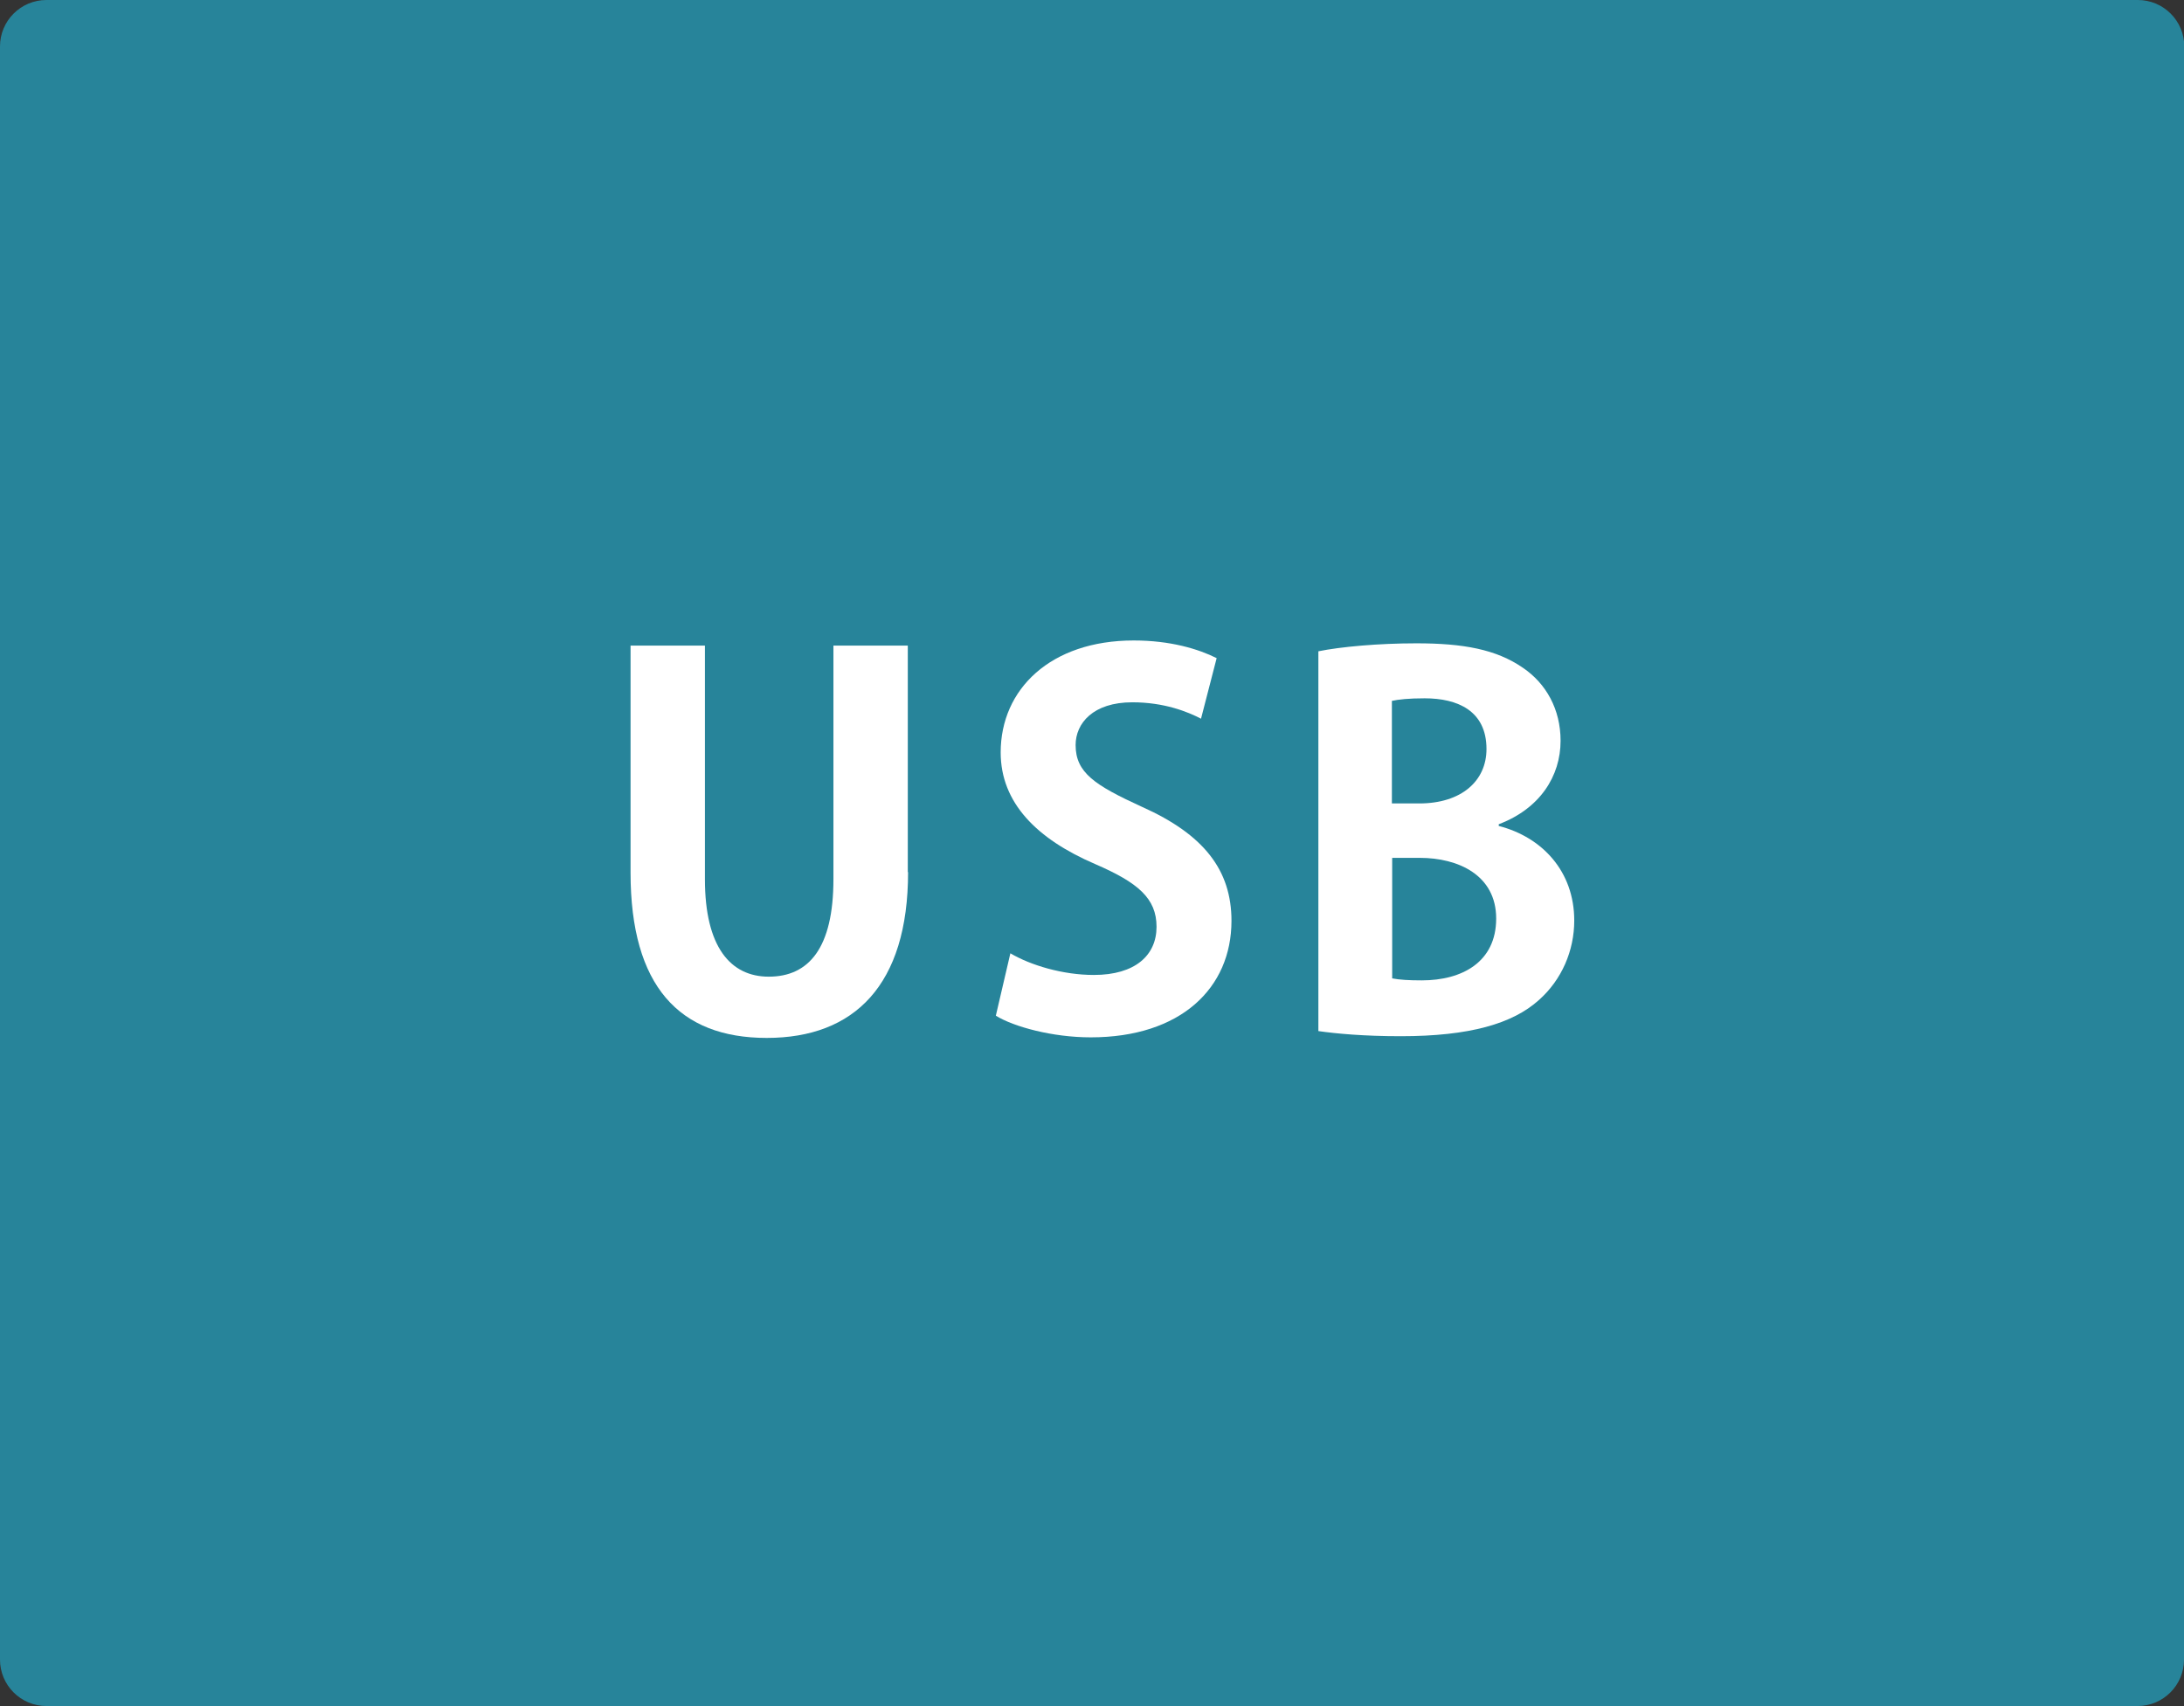
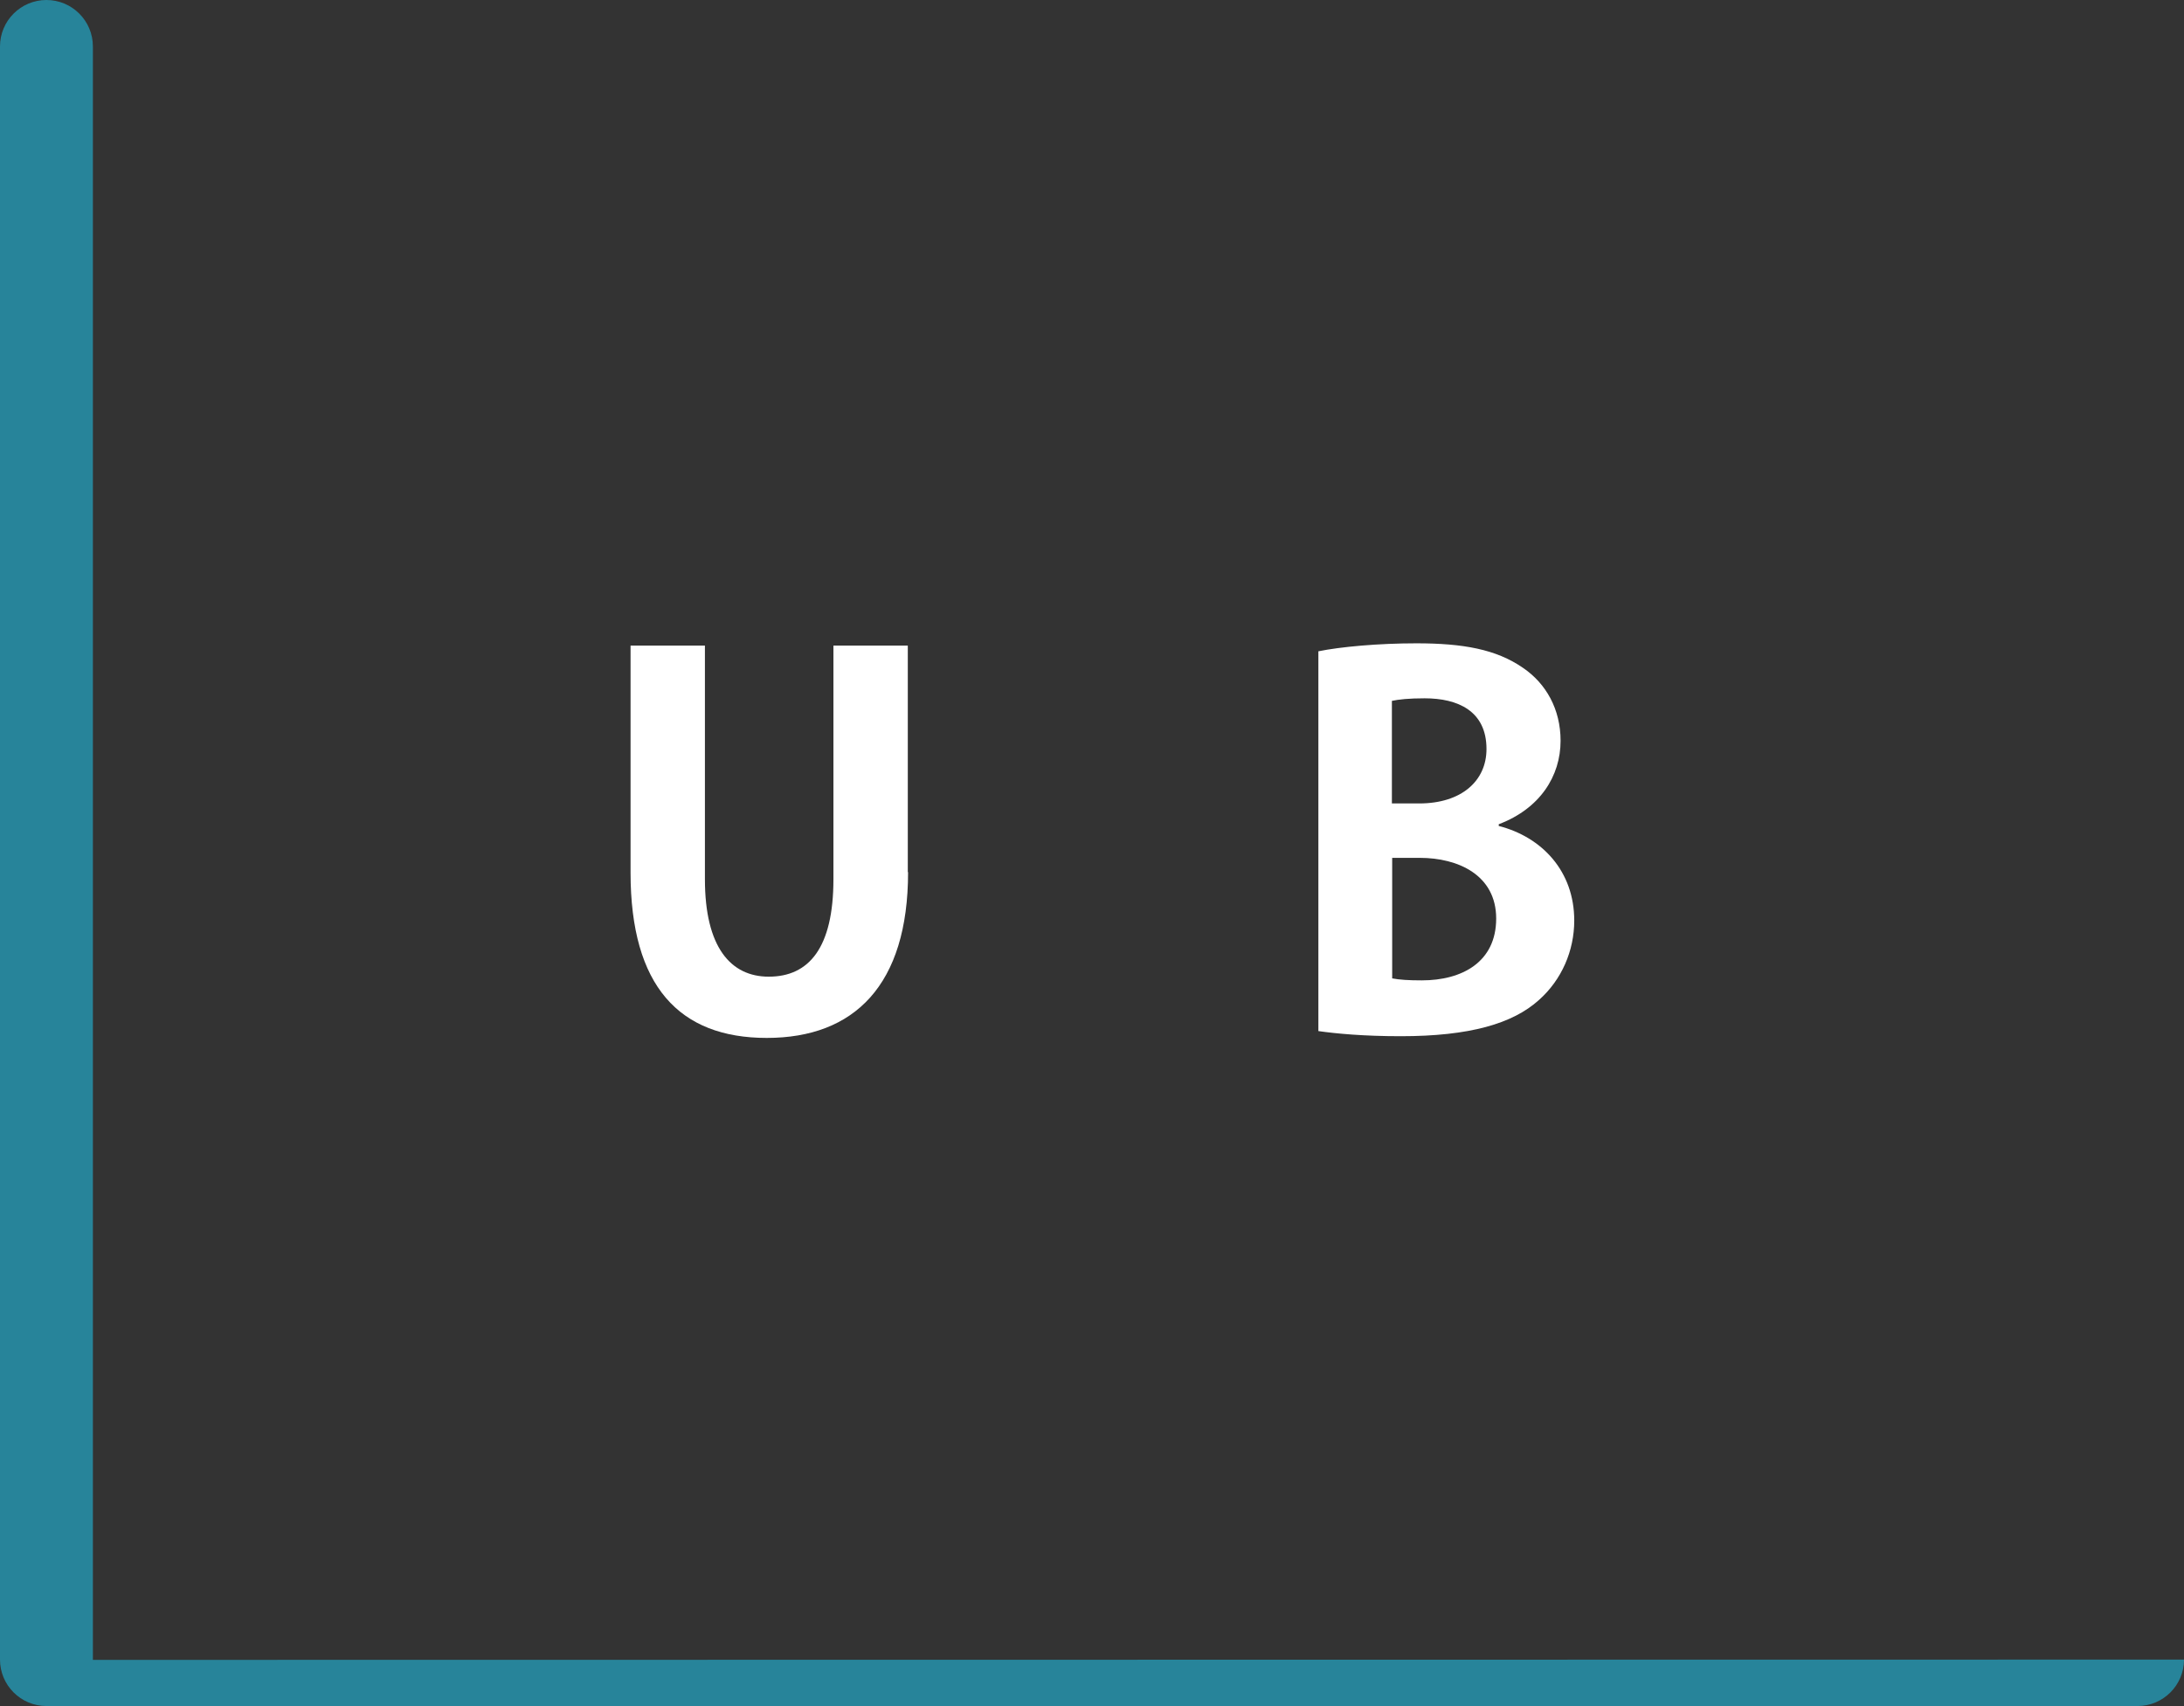
<svg xmlns="http://www.w3.org/2000/svg" id="_レイヤー_2" data-name="レイヤー 2" viewBox="0 0 76.65 59.88">
  <rect x="0" y="0" width="76.65" height="59.88" fill="#333333" stroke="none" />
  <defs>
    <style>
      .cls-1 {
        fill: #27849a;
      }

      .cls-1, .cls-2 {
        stroke-width: 0px;
      }

      .cls-2 {
        fill: #fff;
      }
    </style>
  </defs>
  <g id="_レイヤー_1-2" data-name="レイヤー 1">
-     <path class="cls-1" d="m76.65,58.25c0,.9-.73,1.63-1.63,1.63H1.63c-.9,0-1.63-.73-1.63-1.63V1.63C0,.73.73,0,1.63,0h73.4c.9,0,1.63.73,1.63,1.63v56.63Z" />
+     <path class="cls-1" d="m76.65,58.25c0,.9-.73,1.63-1.63,1.63H1.63c-.9,0-1.63-.73-1.63-1.63V1.63C0,.73.73,0,1.63,0c.9,0,1.63.73,1.63,1.63v56.63Z" />
    <g>
      <path class="cls-2" d="m31.87,30.61c0,3.97-1.89,5.82-4.96,5.82s-4.78-1.82-4.78-5.8v-7.97h2.61v8.2c0,2.38.9,3.42,2.24,3.42,1.41,0,2.27-1.01,2.27-3.42v-8.2h2.61v7.95Z" />
-       <path class="cls-2" d="m42.16,25.23c-.48-.25-1.3-.58-2.42-.58-1.38,0-1.99.74-1.99,1.5,0,.97.67,1.41,2.33,2.17,2.17.97,3.14,2.22,3.14,4,0,2.36-1.78,4.09-4.94,4.09-1.34,0-2.7-.37-3.33-.76l.51-2.19c.71.42,1.84.76,2.93.76,1.45,0,2.2-.69,2.2-1.69s-.65-1.55-2.15-2.2c-2.05-.88-3.32-2.15-3.32-3.92,0-2.22,1.75-3.93,4.67-3.93,1.29,0,2.27.3,2.91.62l-.55,2.13Z" />
      <path class="cls-2" d="m52.6,28.99c1.52.39,2.65,1.59,2.65,3.32,0,1.06-.44,2.08-1.24,2.79-.92.83-2.43,1.27-4.85,1.27-1.29,0-2.26-.09-2.89-.18v-13.33c.78-.16,2.12-.28,3.44-.28,1.64,0,2.8.21,3.74.86.81.55,1.32,1.45,1.32,2.56,0,1.24-.72,2.38-2.17,2.93v.07Zm-2.79-.79c1.48,0,2.36-.79,2.36-1.91,0-1.34-1.01-1.78-2.17-1.78-.56,0-.92.04-1.15.09v3.6h.95Zm-.95,6.14c.26.05.58.07,1.04.07,1.41,0,2.61-.64,2.61-2.17s-1.34-2.13-2.68-2.13h-.97v4.23Z" />
    </g>
  </g>
</svg>